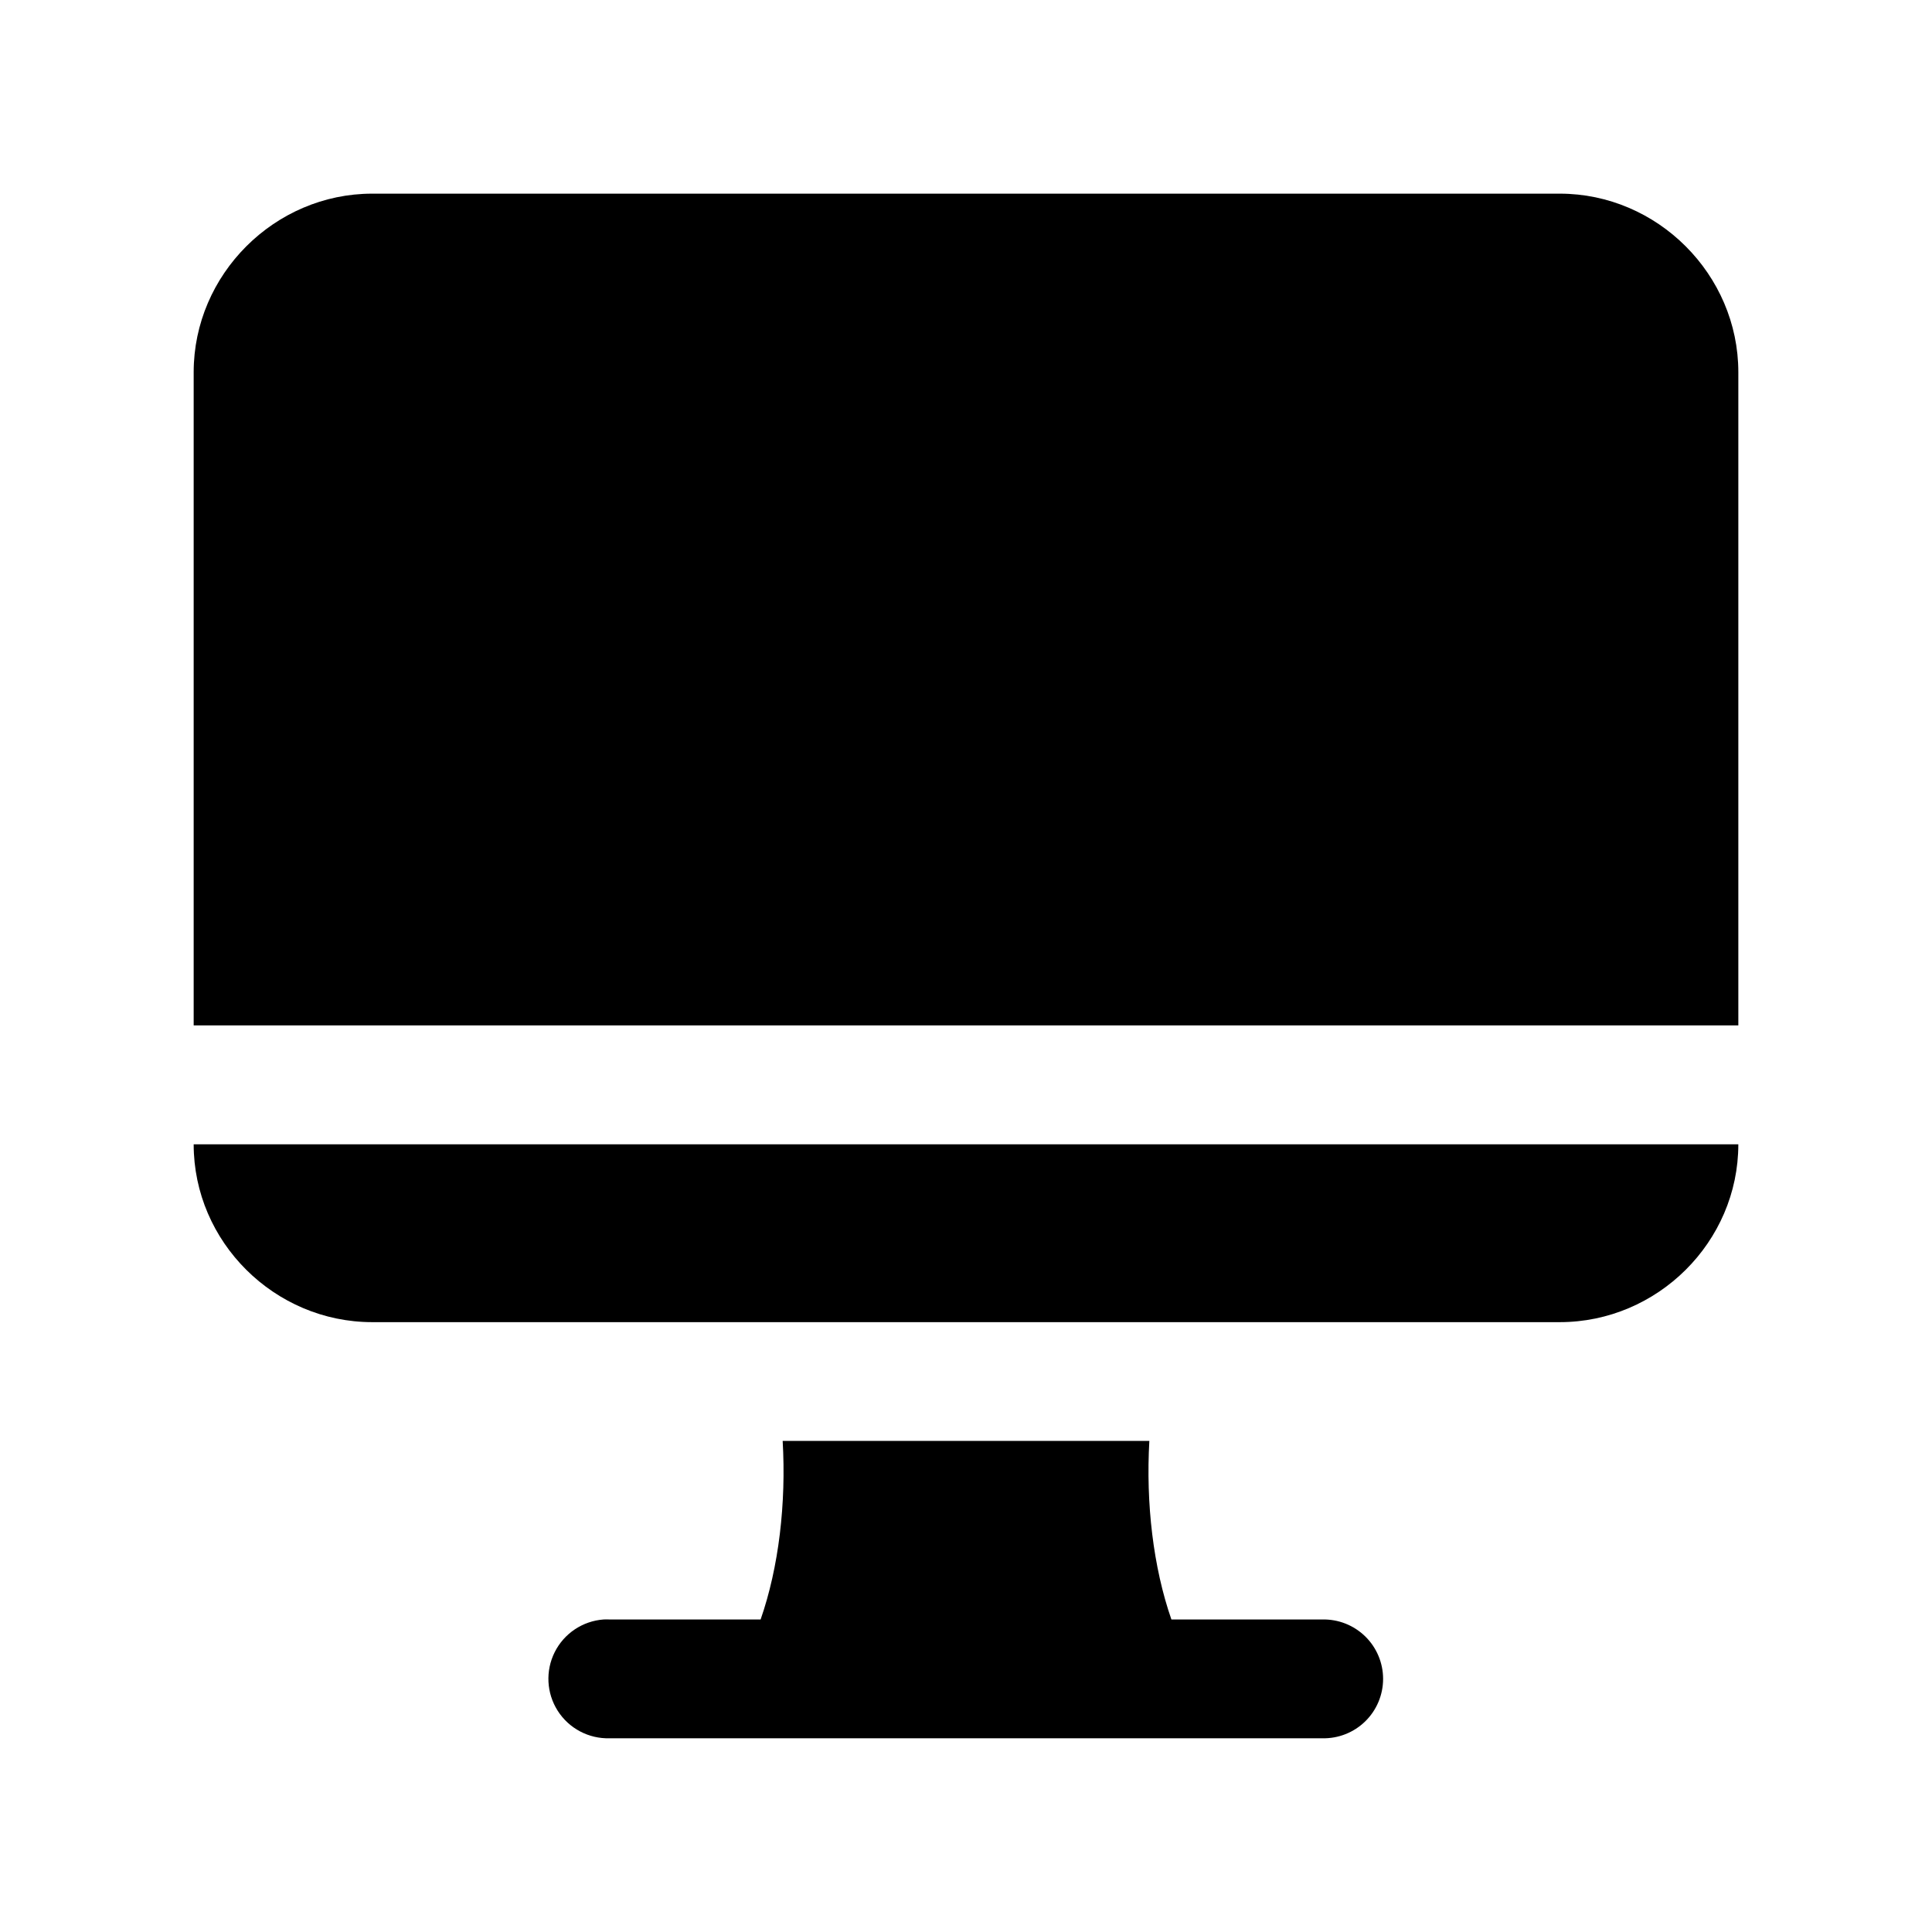
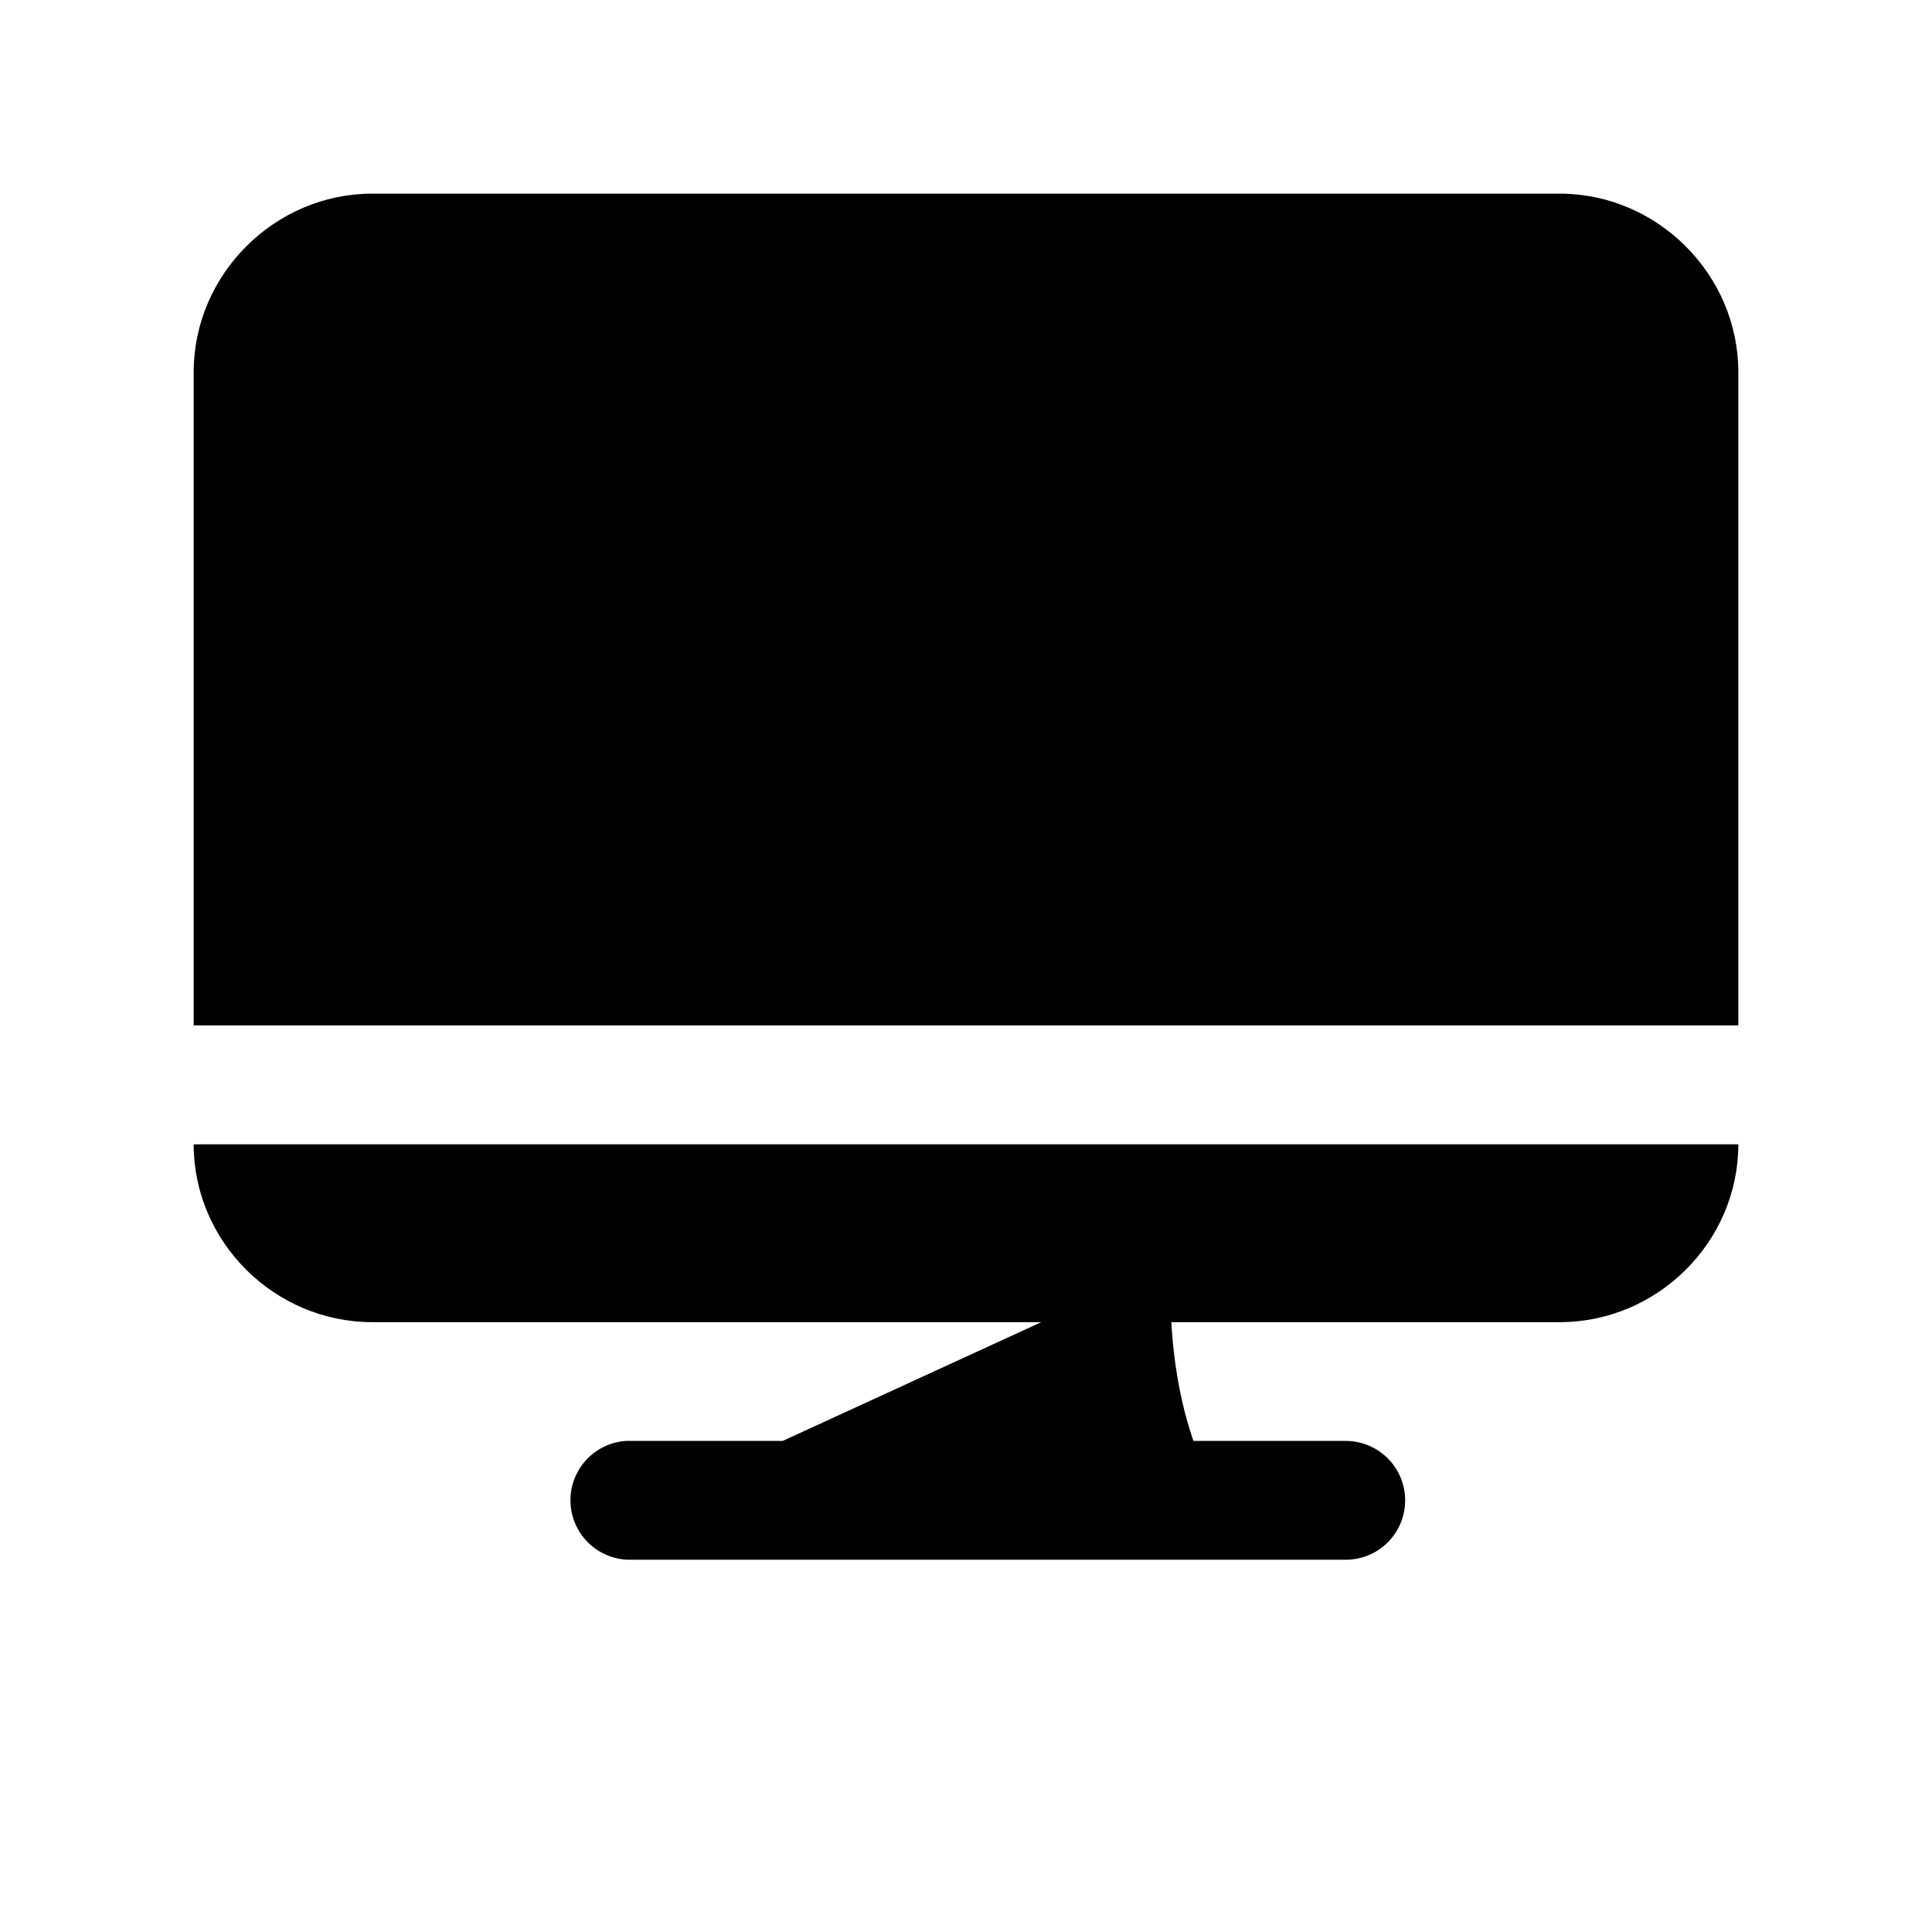
<svg xmlns="http://www.w3.org/2000/svg" fill="#000000" width="800px" height="800px" version="1.1" viewBox="144 144 512 512">
-   <path d="m242.65 195.32c-25.887 0-47.324 21.43-47.324 47.316v173.1h409.35v-173.1c0-25.887-21.438-47.316-47.324-47.316zm-47.324 251.93c0 25.887 21.438 47.133 47.324 47.133h314.7c25.887 0 47.324-21.246 47.324-47.133zm156.09 78.613c0.953 16.539-1.016 33.477-5.844 47.316h-40.008 0.008c-0.543-0.027-1.09-0.027-1.633 0-5.535 0.41-10.449 3.699-12.938 8.66-2.484 4.965-2.18 10.867 0.805 15.547 2.988 4.68 8.215 7.441 13.766 7.277h188.87c4.234 0.094 8.328-1.523 11.359-4.484 3.027-2.961 4.734-7.019 4.734-11.258 0-4.234-1.707-8.293-4.734-11.254-3.031-2.965-7.125-4.582-11.359-4.488h-40.008c-4.824-13.84-6.793-30.773-5.844-47.316z" />
+   <path d="m242.65 195.32c-25.887 0-47.324 21.43-47.324 47.316v173.1h409.35v-173.1c0-25.887-21.438-47.316-47.324-47.316zm-47.324 251.93c0 25.887 21.438 47.133 47.324 47.133h314.7c25.887 0 47.324-21.246 47.324-47.133zm156.09 78.613h-40.008 0.008c-0.543-0.027-1.09-0.027-1.633 0-5.535 0.41-10.449 3.699-12.938 8.66-2.484 4.965-2.18 10.867 0.805 15.547 2.988 4.68 8.215 7.441 13.766 7.277h188.87c4.234 0.094 8.328-1.523 11.359-4.484 3.027-2.961 4.734-7.019 4.734-11.258 0-4.234-1.707-8.293-4.734-11.254-3.031-2.965-7.125-4.582-11.359-4.488h-40.008c-4.824-13.84-6.793-30.773-5.844-47.316z" />
</svg>